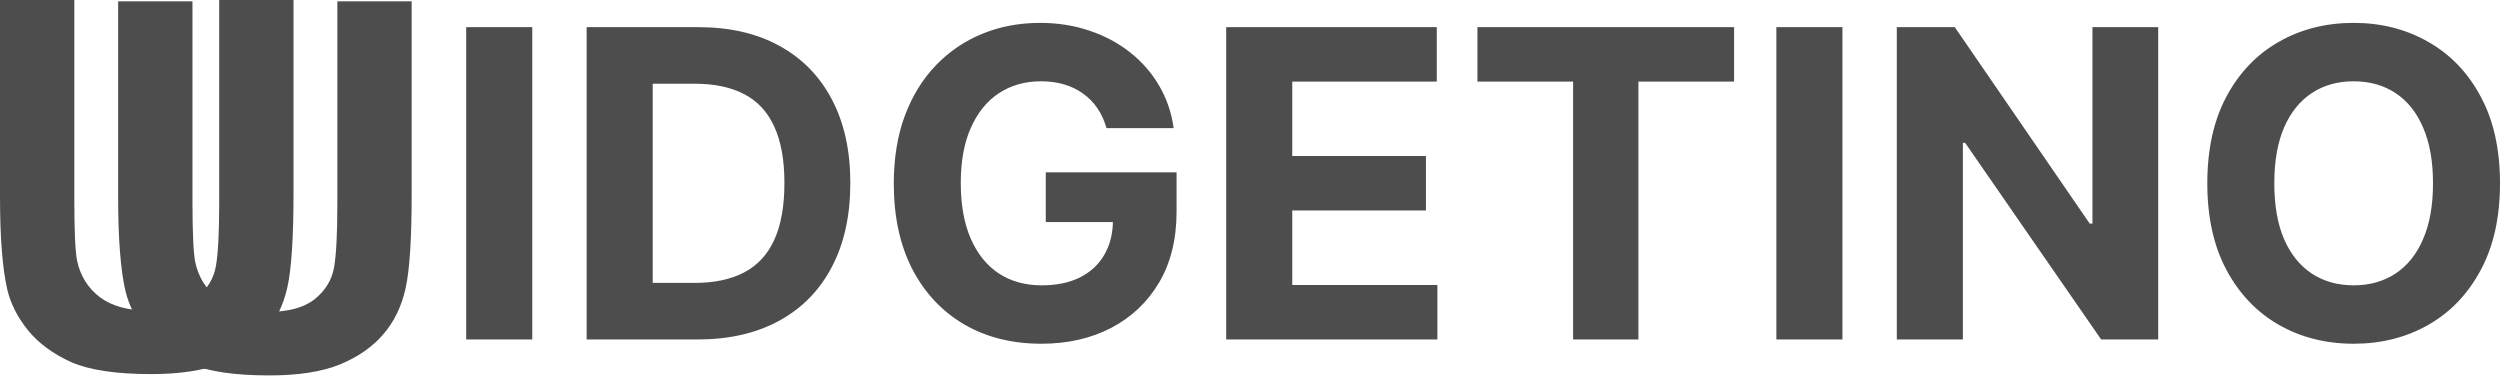
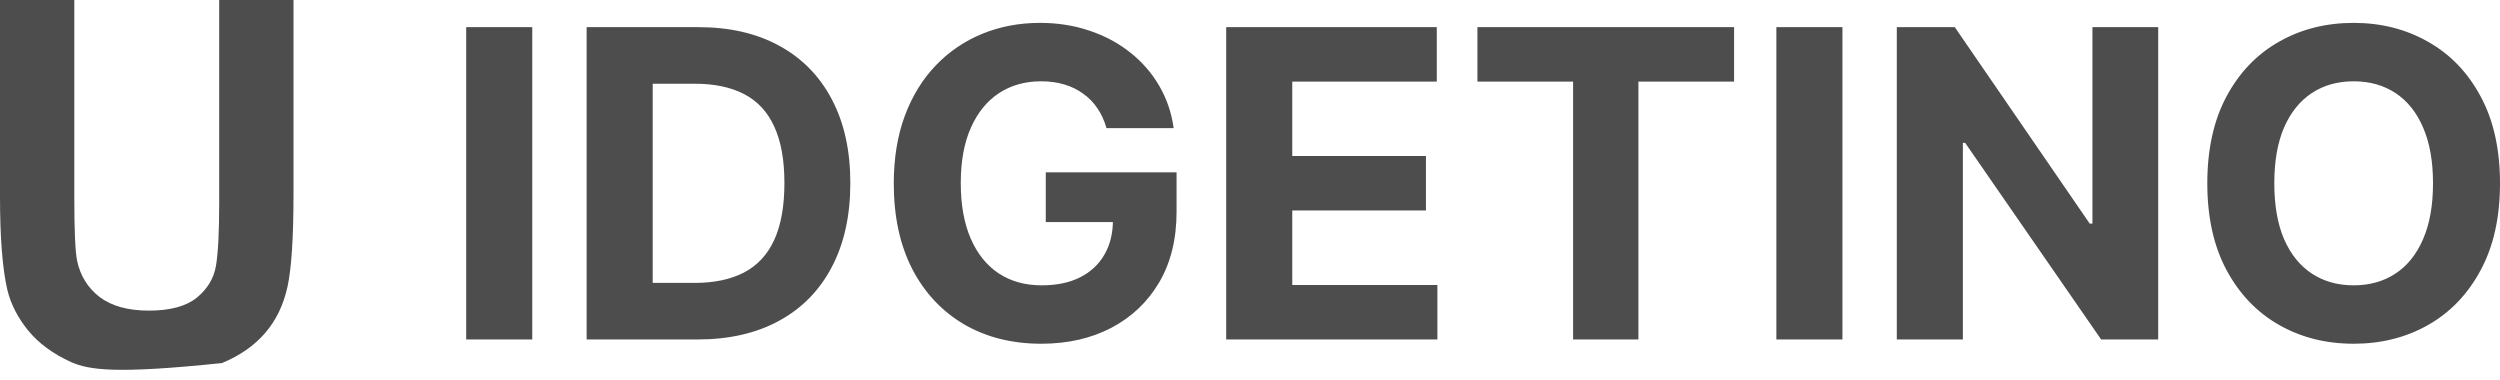
<svg xmlns="http://www.w3.org/2000/svg" width="158" height="24" viewBox="0 0 158 24" fill="none">
-   <path d="M0 0H4.697V12.591C4.697 14.589 4.755 15.884 4.872 16.476C5.073 17.427 5.549 18.194 6.3 18.775C7.062 19.346 8.098 19.631 9.41 19.631C10.743 19.631 11.748 19.362 12.425 18.823C13.102 18.273 13.509 17.602 13.647 16.809C13.784 16.016 13.853 14.7 13.853 12.86V0H18.55V12.21C18.55 15.001 18.423 16.973 18.169 18.125C17.916 19.277 17.445 20.25 16.757 21.043C16.08 21.836 15.17 22.47 14.028 22.946C12.885 23.411 11.394 23.643 9.553 23.643C7.331 23.643 5.644 23.39 4.491 22.882C3.348 22.364 2.444 21.698 1.777 20.884C1.111 20.06 0.672 19.198 0.46 18.299C0.153 16.967 0 15.001 0 12.4V0Z" fill="#4D4D4D" />
-   <path d="M7.467 0.083H12.164V12.674C12.164 14.672 12.222 15.967 12.338 16.559C12.54 17.511 13.015 18.277 13.767 18.858C14.528 19.429 15.565 19.715 16.877 19.715C18.21 19.715 19.215 19.445 19.892 18.906C20.569 18.356 20.976 17.685 21.114 16.892C21.251 16.099 21.32 14.783 21.32 12.944V0.083H26.017V12.294C26.017 15.085 25.89 17.056 25.636 18.208C25.382 19.361 24.912 20.333 24.224 21.126C23.547 21.919 22.637 22.553 21.495 23.029C20.352 23.494 18.86 23.727 17.02 23.727C14.798 23.727 13.111 23.473 11.958 22.966C10.815 22.448 9.911 21.782 9.244 20.968C8.578 20.143 8.139 19.281 7.927 18.383C7.62 17.051 7.467 15.085 7.467 12.484V0.083Z" fill="#4D4D4D" />
+   <path d="M0 0H4.697V12.591C4.697 14.589 4.755 15.884 4.872 16.476C5.073 17.427 5.549 18.194 6.3 18.775C7.062 19.346 8.098 19.631 9.41 19.631C10.743 19.631 11.748 19.362 12.425 18.823C13.102 18.273 13.509 17.602 13.647 16.809C13.784 16.016 13.853 14.7 13.853 12.86V0H18.55V12.21C18.55 15.001 18.423 16.973 18.169 18.125C17.916 19.277 17.445 20.25 16.757 21.043C16.08 21.836 15.17 22.47 14.028 22.946C7.331 23.643 5.644 23.39 4.491 22.882C3.348 22.364 2.444 21.698 1.777 20.884C1.111 20.06 0.672 19.198 0.46 18.299C0.153 16.967 0 15.001 0 12.4V0Z" fill="#4D4D4D" />
  <path d="M33.639 1.716V21.454H29.463V1.716H33.639ZM44.077 21.454H37.075V1.716H44.135C46.122 1.716 47.832 2.111 49.266 2.902C50.7 3.686 51.803 4.813 52.574 6.285C53.352 7.756 53.741 9.516 53.741 11.566C53.741 13.622 53.352 15.389 52.574 16.867C51.803 18.345 50.693 19.479 49.247 20.269C47.806 21.059 46.083 21.454 44.077 21.454ZM41.251 17.879H43.904C45.138 17.879 46.176 17.66 47.019 17.223C47.868 16.78 48.504 16.096 48.928 15.171C49.359 14.239 49.575 13.037 49.575 11.566C49.575 10.107 49.359 8.916 48.928 7.99C48.504 7.065 47.871 6.384 47.029 5.947C46.186 5.51 45.148 5.292 43.913 5.292H41.251V17.879ZM69.932 8.096C69.796 7.627 69.607 7.213 69.363 6.853C69.118 6.487 68.82 6.179 68.466 5.928C68.119 5.671 67.72 5.475 67.27 5.34C66.826 5.205 66.334 5.138 65.794 5.138C64.785 5.138 63.898 5.388 63.132 5.889C62.373 6.391 61.782 7.12 61.358 8.077C60.933 9.028 60.721 10.191 60.721 11.566C60.721 12.941 60.93 14.11 61.348 15.074C61.766 16.038 62.358 16.773 63.123 17.281C63.888 17.782 64.791 18.033 65.833 18.033C66.778 18.033 67.585 17.866 68.253 17.532C68.929 17.191 69.443 16.712 69.796 16.096C70.157 15.479 70.337 14.75 70.337 13.908L71.185 14.033H66.093V10.891H74.359V13.378C74.359 15.113 73.992 16.603 73.259 17.85C72.526 19.09 71.517 20.047 70.23 20.722C68.945 21.39 67.472 21.724 65.813 21.724C63.962 21.724 62.335 21.316 60.933 20.5C59.532 19.678 58.439 18.512 57.654 17.002C56.876 15.485 56.487 13.686 56.487 11.604C56.487 10.005 56.719 8.578 57.182 7.325C57.651 6.066 58.307 5 59.149 4.126C59.991 3.252 60.972 2.587 62.091 2.131C63.21 1.675 64.421 1.446 65.727 1.446C66.845 1.446 67.887 1.61 68.852 1.938C69.816 2.259 70.671 2.715 71.417 3.307C72.169 3.898 72.783 4.601 73.259 5.417C73.735 6.227 74.04 7.12 74.175 8.096H69.932ZM77.495 21.454V1.716H90.805V5.157H81.671V9.86H90.12V13.301H81.671V18.014H90.843V21.454H77.495ZM93.373 5.157V1.716H109.594V5.157H103.547V21.454H99.42V5.157H93.373ZM116.442 1.716V21.454H112.266V1.716H116.442ZM136.399 1.716V21.454H132.792L124.199 9.031H124.054V21.454H119.878V1.716H123.543L132.069 14.13H132.242V1.716H136.399ZM158 11.585C158 13.738 157.592 15.569 156.775 17.079C155.965 18.589 154.859 19.742 153.457 20.539C152.062 21.329 150.493 21.724 148.751 21.724C146.996 21.724 145.42 21.326 144.025 20.529C142.63 19.732 141.527 18.579 140.717 17.069C139.907 15.559 139.502 13.731 139.502 11.585C139.502 9.433 139.907 7.602 140.717 6.092C141.527 4.582 142.63 3.432 144.025 2.642C145.42 1.845 146.996 1.446 148.751 1.446C150.493 1.446 152.062 1.845 153.457 2.642C154.859 3.432 155.965 4.582 156.775 6.092C157.592 7.602 158 9.433 158 11.585ZM153.766 11.585C153.766 10.191 153.557 9.015 153.139 8.058C152.728 7.101 152.146 6.375 151.394 5.88C150.641 5.385 149.76 5.138 148.751 5.138C147.742 5.138 146.861 5.385 146.109 5.88C145.356 6.375 144.771 7.101 144.353 8.058C143.942 9.015 143.736 10.191 143.736 11.585C143.736 12.979 143.942 14.155 144.353 15.113C144.771 16.07 145.356 16.796 146.109 17.291C146.861 17.785 147.742 18.033 148.751 18.033C149.76 18.033 150.641 17.785 151.394 17.291C152.146 16.796 152.728 16.07 153.139 15.113C153.557 14.155 153.766 12.979 153.766 11.585Z" fill="#4D4D4D" />
</svg>